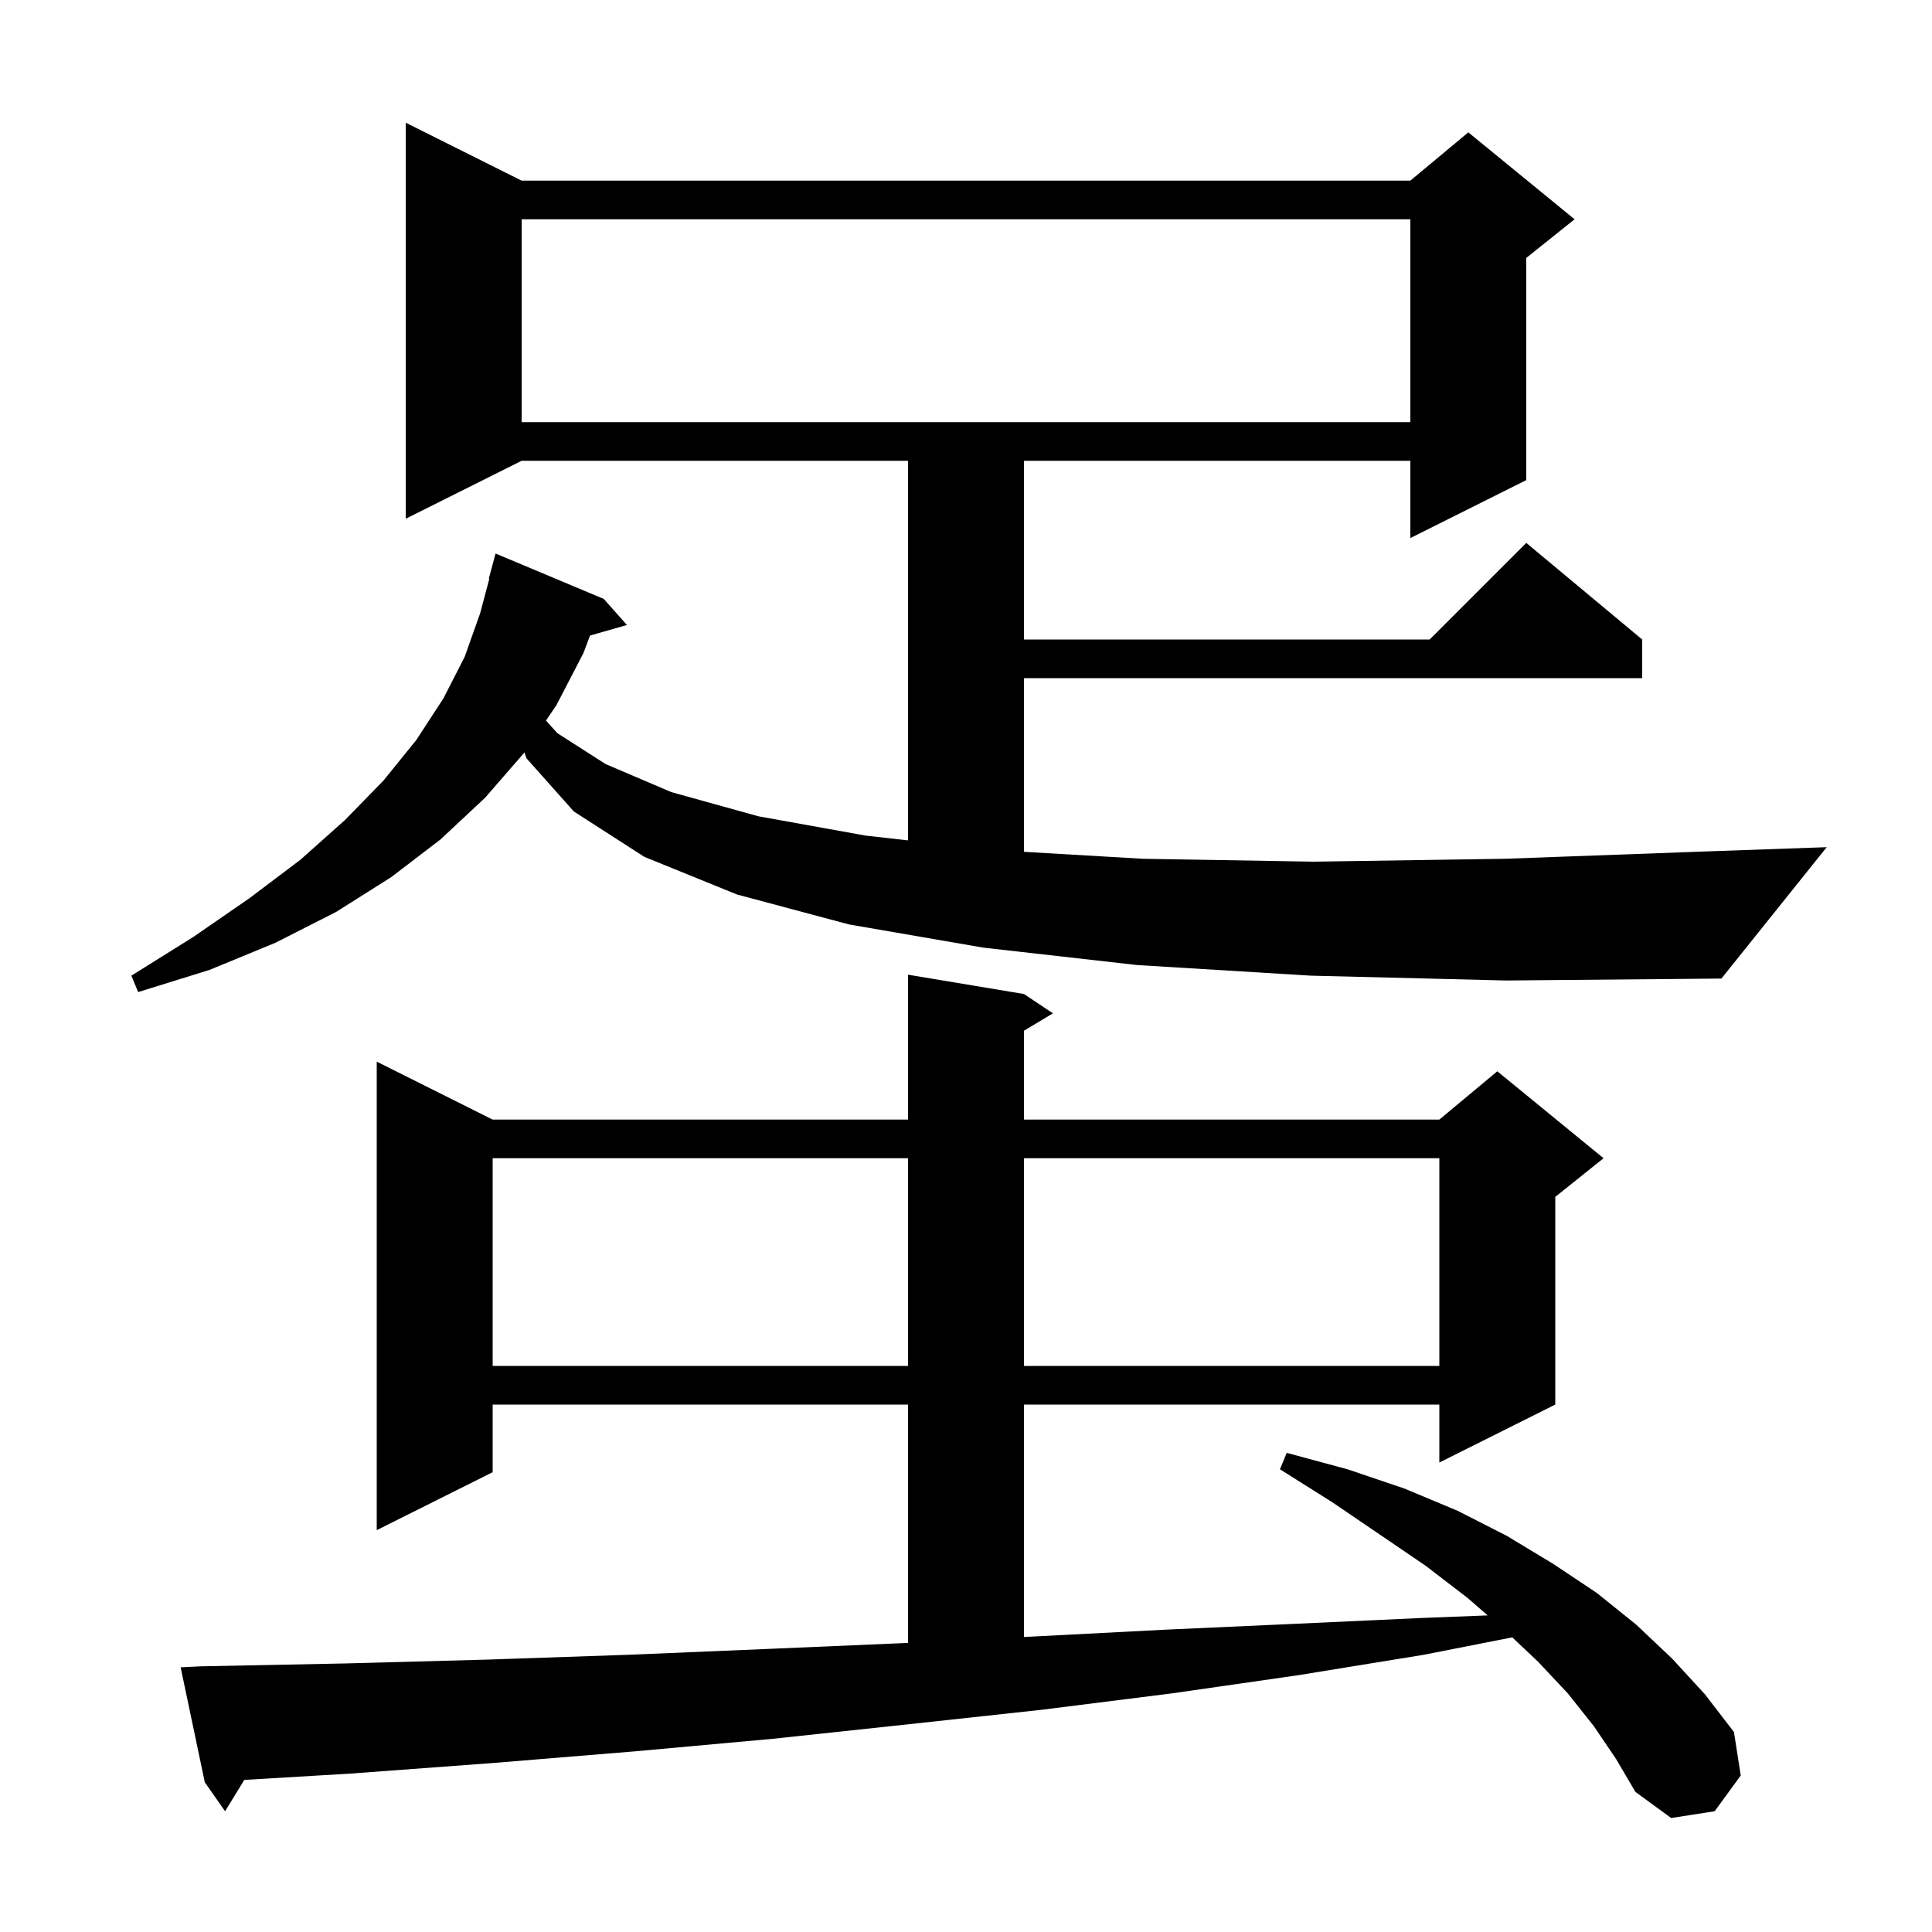
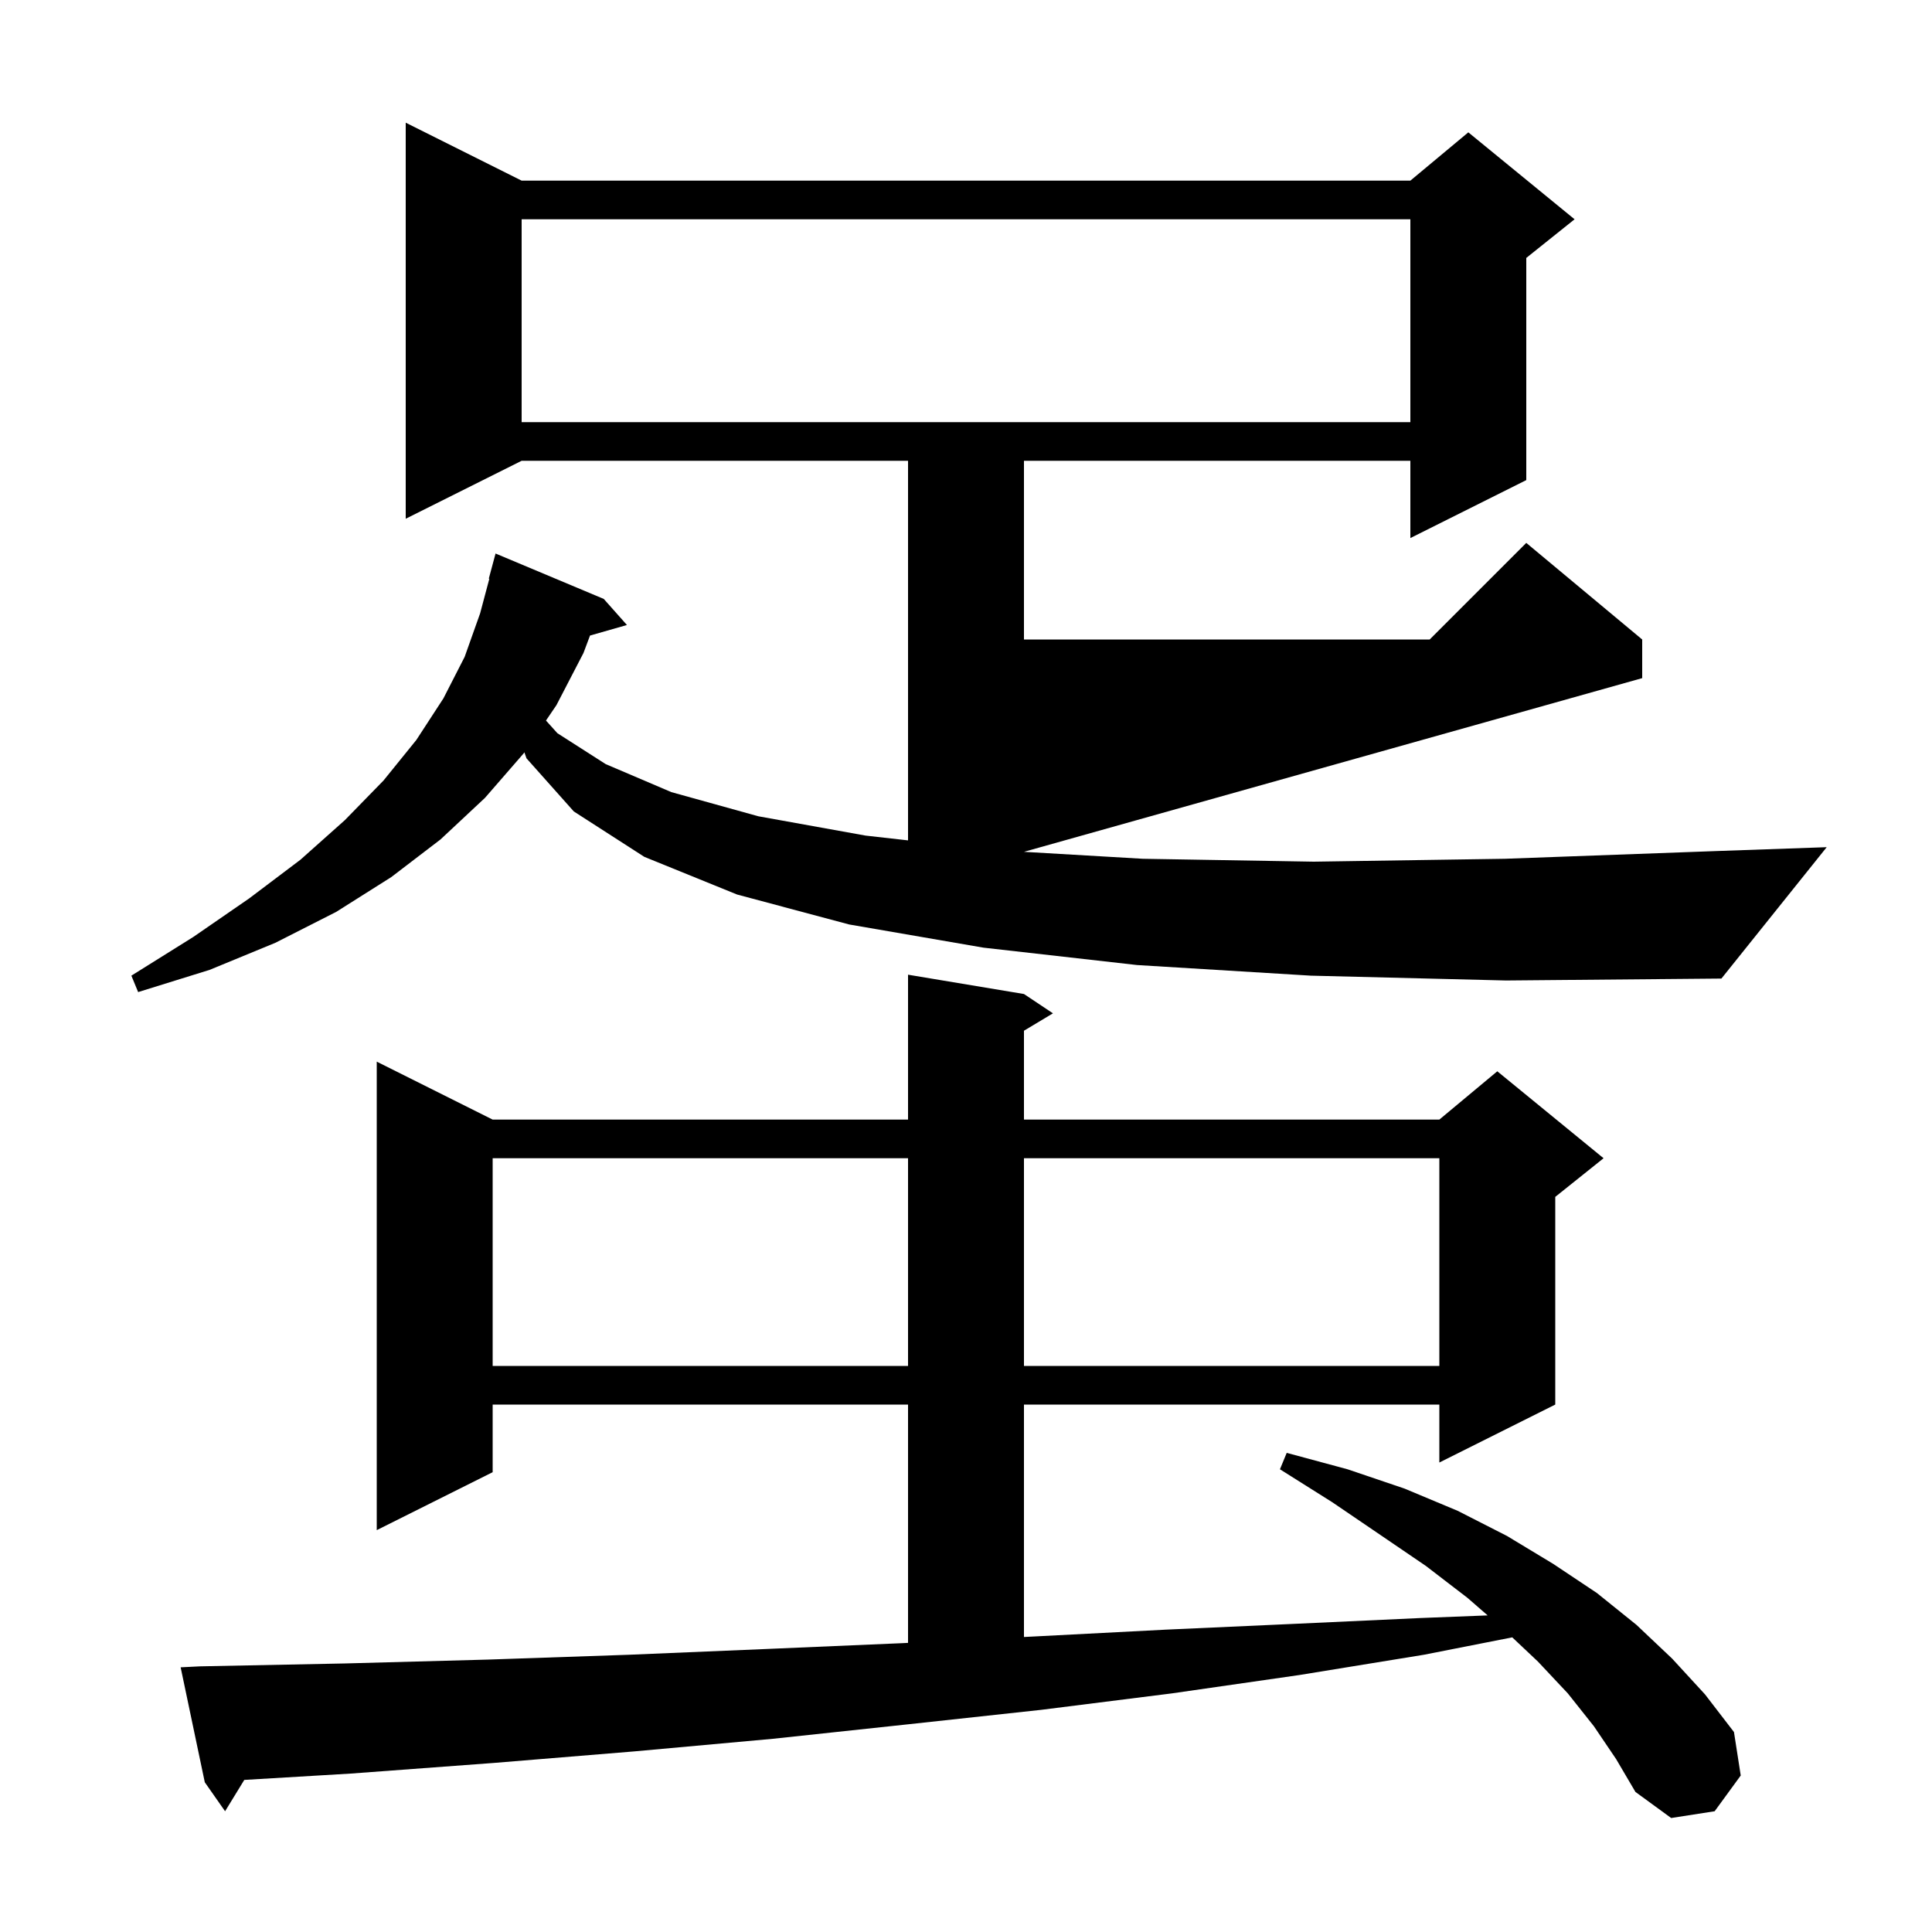
<svg xmlns="http://www.w3.org/2000/svg" version="1.1" baseProfile="full" viewBox="0 0 200 200" width="200" height="200">
  <g fill="currentColor">
-     <path d="M 165.0 178.7 L 162.3 175.3 L 159.2 172.0 L 156.548 169.499 L 147.4 171.3 L 134.5 173.4 L 121.3 175.3 L 107.8 177.0 L 94.0 178.5 L 80.0 180.0 L 65.7 181.3 L 51.1 182.5 L 36.3 183.6 L 25.288 184.256 L 23.3 187.5 L 21.2 184.5 L 18.7 172.6 L 20.7 172.5 L 35.7 172.2 L 50.5 171.8 L 65.1 171.3 L 79.4 170.7 L 93.4 170.1 L 94.0 170.07 L 94.0 145.4 L 51.0 145.4 L 51.0 152.4 L 39.0 158.4 L 39.0 109.9 L 51.0 115.9 L 94.0 115.9 L 94.0 100.9 L 106.0 102.9 L 109.0 104.9 L 106.0 106.7 L 106.0 115.9 L 149.0 115.9 L 155.0 110.9 L 166.0 119.9 L 161.0 123.9 L 161.0 145.4 L 149.0 151.4 L 149.0 145.4 L 106.0 145.4 L 106.0 169.461 L 107.2 169.4 L 120.7 168.7 L 134.0 168.1 L 147.0 167.5 L 154.003 167.226 L 151.9 165.4 L 147.6 162.1 L 142.9 158.9 L 137.9 155.5 L 132.5 152.1 L 133.2 150.4 L 139.5 152.1 L 145.4 154.1 L 150.9 156.4 L 156.0 159.0 L 160.8 161.9 L 165.3 164.9 L 169.4 168.2 L 173.1 171.7 L 176.5 175.4 L 179.5 179.3 L 180.2 183.8 L 177.5 187.5 L 173.0 188.2 L 169.3 185.5 L 167.3 182.1 Z M 51.0 119.9 L 51.0 141.4 L 94.0 141.4 L 94.0 119.9 Z M 106.0 119.9 L 106.0 141.4 L 149.0 141.4 L 149.0 119.9 Z M 135.7 101.0 L 117.7 99.9 L 101.8 98.1 L 87.9 95.7 L 76.3 92.6 L 66.7 88.7 L 59.4 84.0 L 54.5 78.5 L 54.283 77.879 L 54.2 78.0 L 50.2 82.6 L 45.6 86.9 L 40.5 90.8 L 34.8 94.4 L 28.5 97.6 L 21.7 100.4 L 14.3 102.7 L 13.6 101.0 L 20.0 97.0 L 25.8 93.0 L 31.1 89.0 L 35.7 84.9 L 39.7 80.8 L 43.1 76.6 L 45.9 72.3 L 48.1 68.0 L 49.7 63.5 L 50.657 59.91 L 50.6 59.9 L 51.3 57.3 L 62.5 62.0 L 64.9 64.7 L 61.078 65.792 L 60.4 67.6 L 57.6 73.0 L 56.52 74.589 L 57.7 75.9 L 62.7 79.1 L 69.5 82.0 L 78.5 84.5 L 89.6 86.5 L 94.0 86.996 L 94.0 47.7 L 54.0 47.7 L 42.0 53.7 L 42.0 12.7 L 54.0 18.7 L 146.0 18.7 L 152.0 13.7 L 163.0 22.7 L 158.0 26.7 L 158.0 49.7 L 146.0 55.7 L 146.0 47.7 L 106.0 47.7 L 106.0 66.2 L 148.0 66.2 L 158.0 56.2 L 170.0 66.2 L 170.0 70.2 L 106.0 70.2 L 106.0 88.181 L 118.3 88.9 L 136.0 89.2 L 155.8 88.9 L 177.7 88.1 L 189.1 87.7 L 178.2 101.3 L 155.9 101.5 Z M 54.0 22.7 L 54.0 43.7 L 146.0 43.7 L 146.0 22.7 Z " />
+     <path d="M 165.0 178.7 L 162.3 175.3 L 159.2 172.0 L 156.548 169.499 L 147.4 171.3 L 134.5 173.4 L 121.3 175.3 L 107.8 177.0 L 94.0 178.5 L 80.0 180.0 L 65.7 181.3 L 51.1 182.5 L 36.3 183.6 L 25.288 184.256 L 23.3 187.5 L 21.2 184.5 L 18.7 172.6 L 20.7 172.5 L 35.7 172.2 L 50.5 171.8 L 65.1 171.3 L 79.4 170.7 L 93.4 170.1 L 94.0 170.07 L 94.0 145.4 L 51.0 145.4 L 51.0 152.4 L 39.0 158.4 L 39.0 109.9 L 51.0 115.9 L 94.0 115.9 L 94.0 100.9 L 106.0 102.9 L 109.0 104.9 L 106.0 106.7 L 106.0 115.9 L 149.0 115.9 L 155.0 110.9 L 166.0 119.9 L 161.0 123.9 L 161.0 145.4 L 149.0 151.4 L 149.0 145.4 L 106.0 145.4 L 106.0 169.461 L 107.2 169.4 L 120.7 168.7 L 134.0 168.1 L 147.0 167.5 L 154.003 167.226 L 151.9 165.4 L 147.6 162.1 L 142.9 158.9 L 137.9 155.5 L 132.5 152.1 L 133.2 150.4 L 139.5 152.1 L 145.4 154.1 L 150.9 156.4 L 156.0 159.0 L 160.8 161.9 L 165.3 164.9 L 169.4 168.2 L 173.1 171.7 L 176.5 175.4 L 179.5 179.3 L 180.2 183.8 L 177.5 187.5 L 173.0 188.2 L 169.3 185.5 L 167.3 182.1 Z M 51.0 119.9 L 51.0 141.4 L 94.0 141.4 L 94.0 119.9 Z M 106.0 119.9 L 106.0 141.4 L 149.0 141.4 L 149.0 119.9 Z M 135.7 101.0 L 117.7 99.9 L 101.8 98.1 L 87.9 95.7 L 76.3 92.6 L 66.7 88.7 L 59.4 84.0 L 54.5 78.5 L 54.283 77.879 L 54.2 78.0 L 50.2 82.6 L 45.6 86.9 L 40.5 90.8 L 34.8 94.4 L 28.5 97.6 L 21.7 100.4 L 14.3 102.7 L 13.6 101.0 L 20.0 97.0 L 25.8 93.0 L 31.1 89.0 L 35.7 84.9 L 39.7 80.8 L 43.1 76.6 L 45.9 72.3 L 48.1 68.0 L 49.7 63.5 L 50.657 59.91 L 50.6 59.9 L 51.3 57.3 L 62.5 62.0 L 64.9 64.7 L 61.078 65.792 L 60.4 67.6 L 57.6 73.0 L 56.52 74.589 L 57.7 75.9 L 62.7 79.1 L 69.5 82.0 L 78.5 84.5 L 89.6 86.5 L 94.0 86.996 L 94.0 47.7 L 54.0 47.7 L 42.0 53.7 L 42.0 12.7 L 54.0 18.7 L 146.0 18.7 L 152.0 13.7 L 163.0 22.7 L 158.0 26.7 L 158.0 49.7 L 146.0 55.7 L 146.0 47.7 L 106.0 47.7 L 106.0 66.2 L 148.0 66.2 L 158.0 56.2 L 170.0 66.2 L 170.0 70.2 L 106.0 88.181 L 118.3 88.9 L 136.0 89.2 L 155.8 88.9 L 177.7 88.1 L 189.1 87.7 L 178.2 101.3 L 155.9 101.5 Z M 54.0 22.7 L 54.0 43.7 L 146.0 43.7 L 146.0 22.7 Z " />
  </g>
</svg>